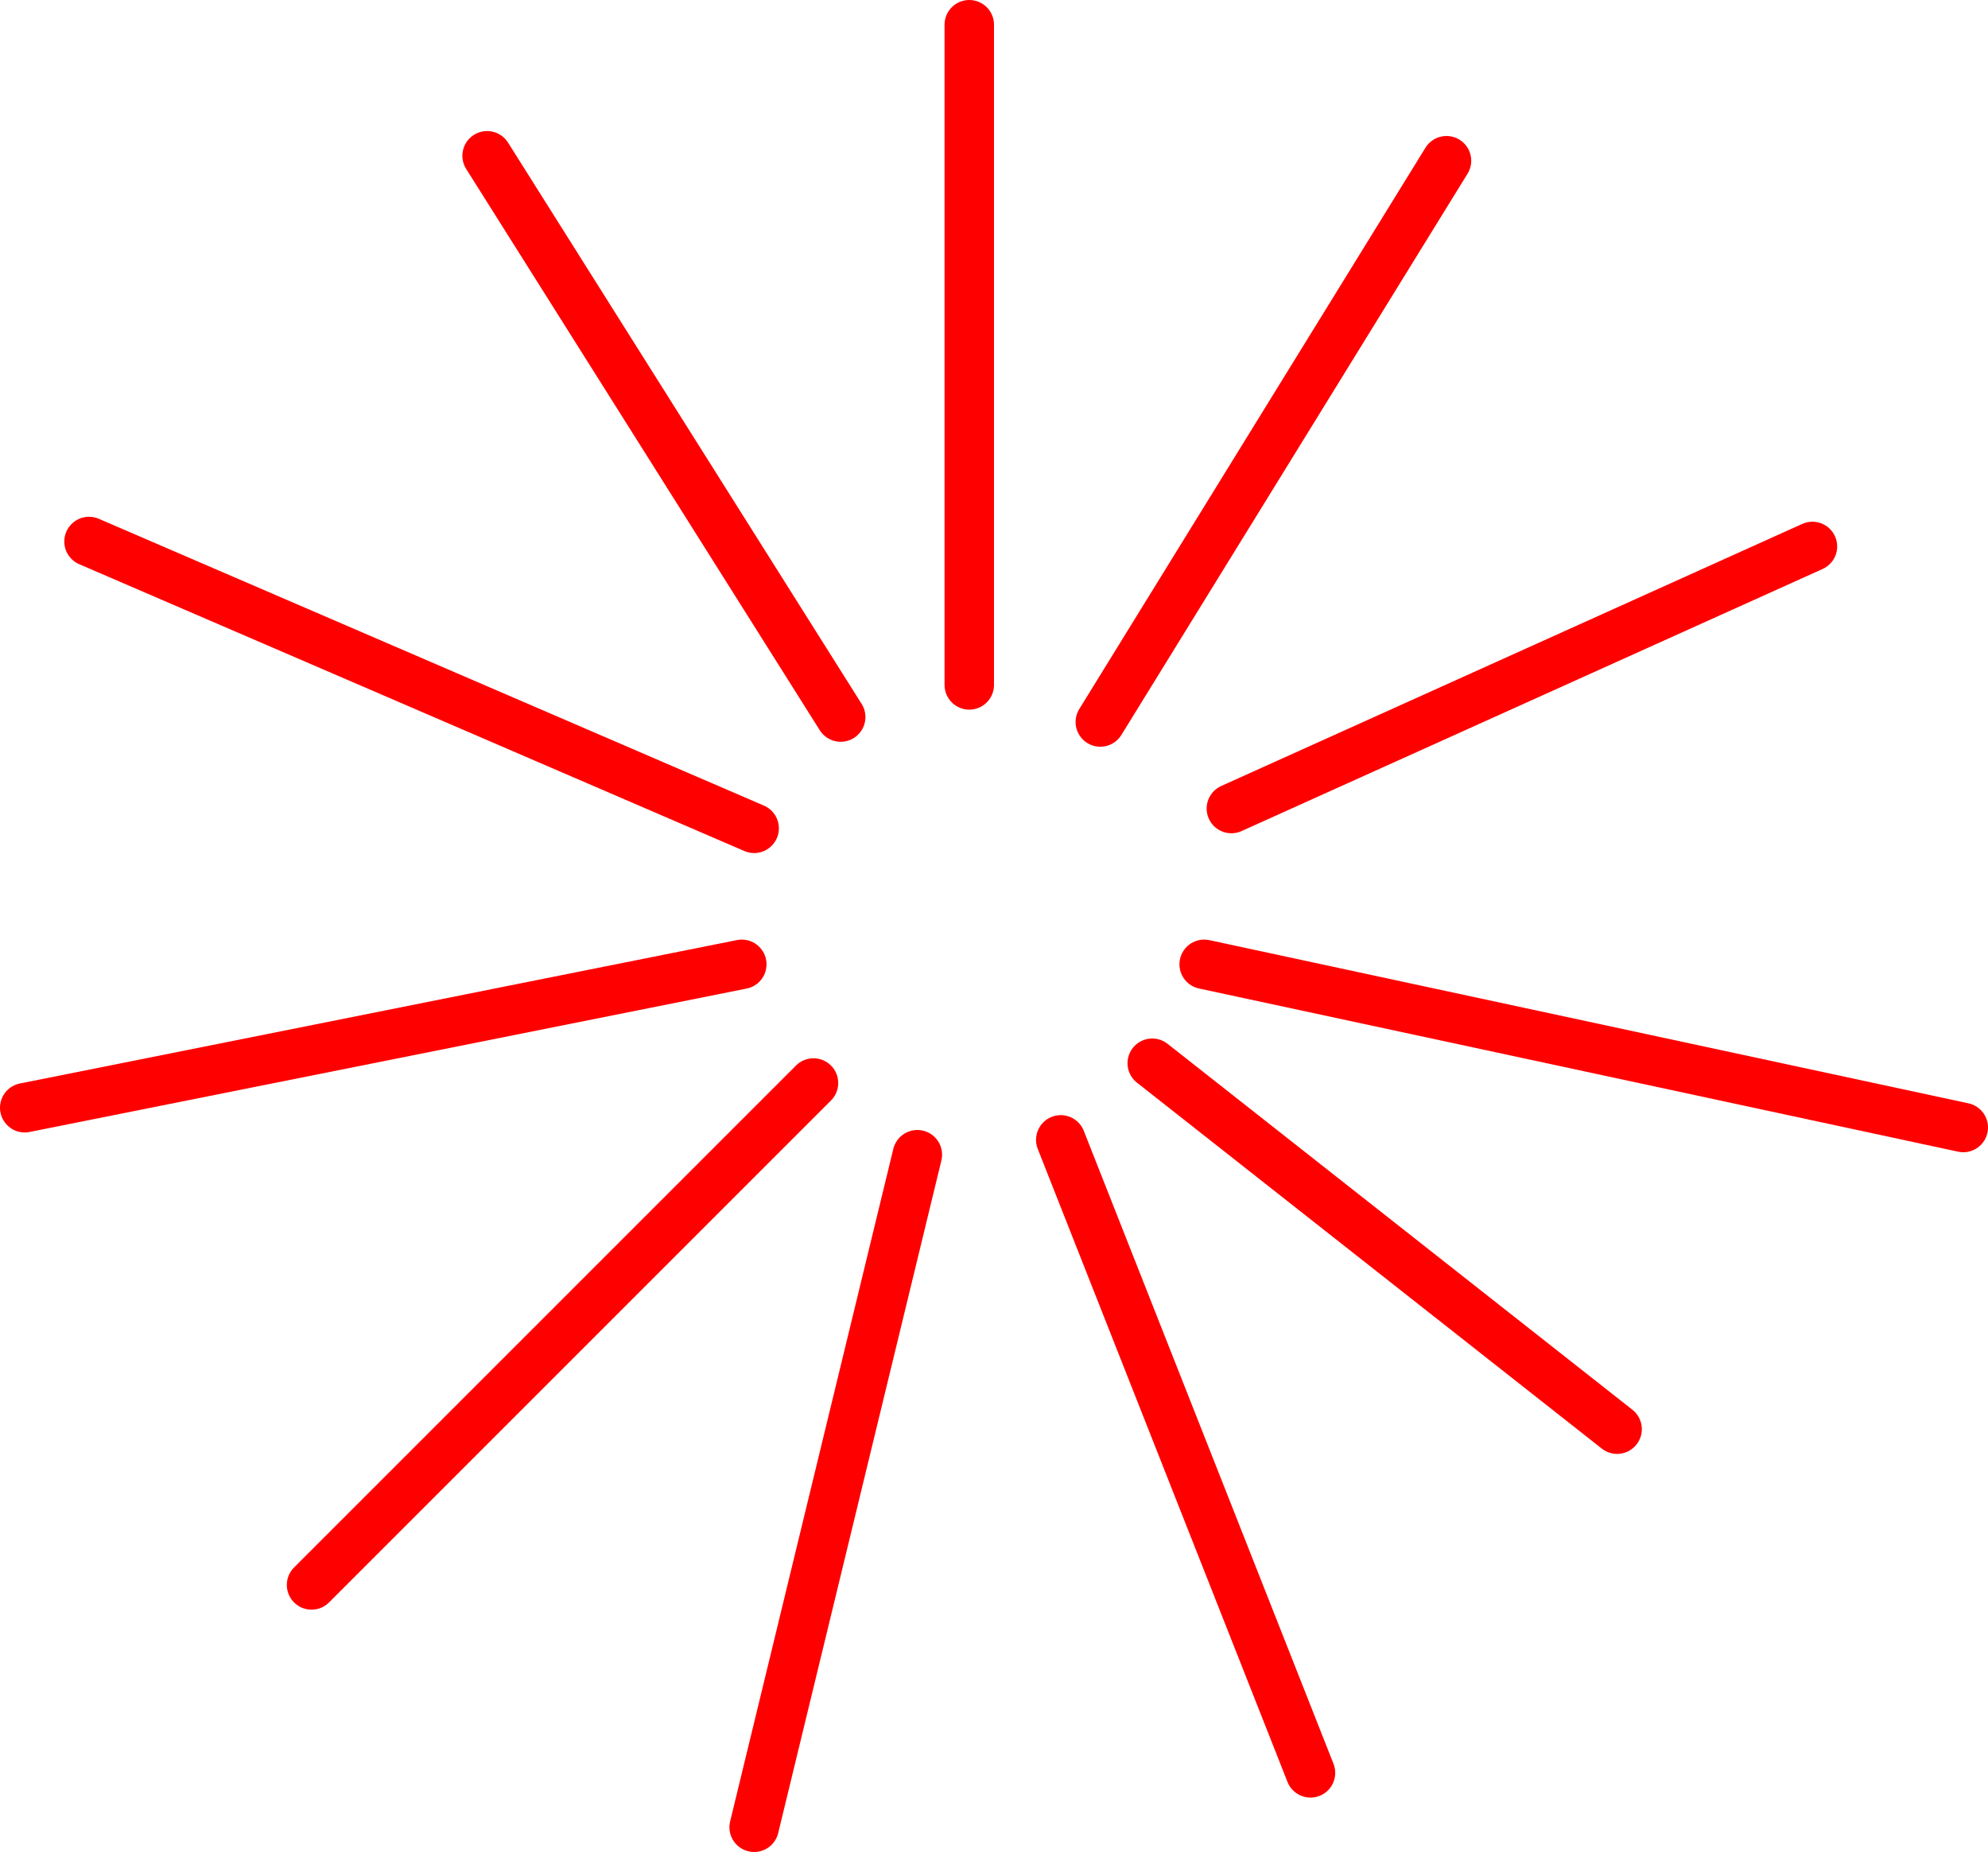
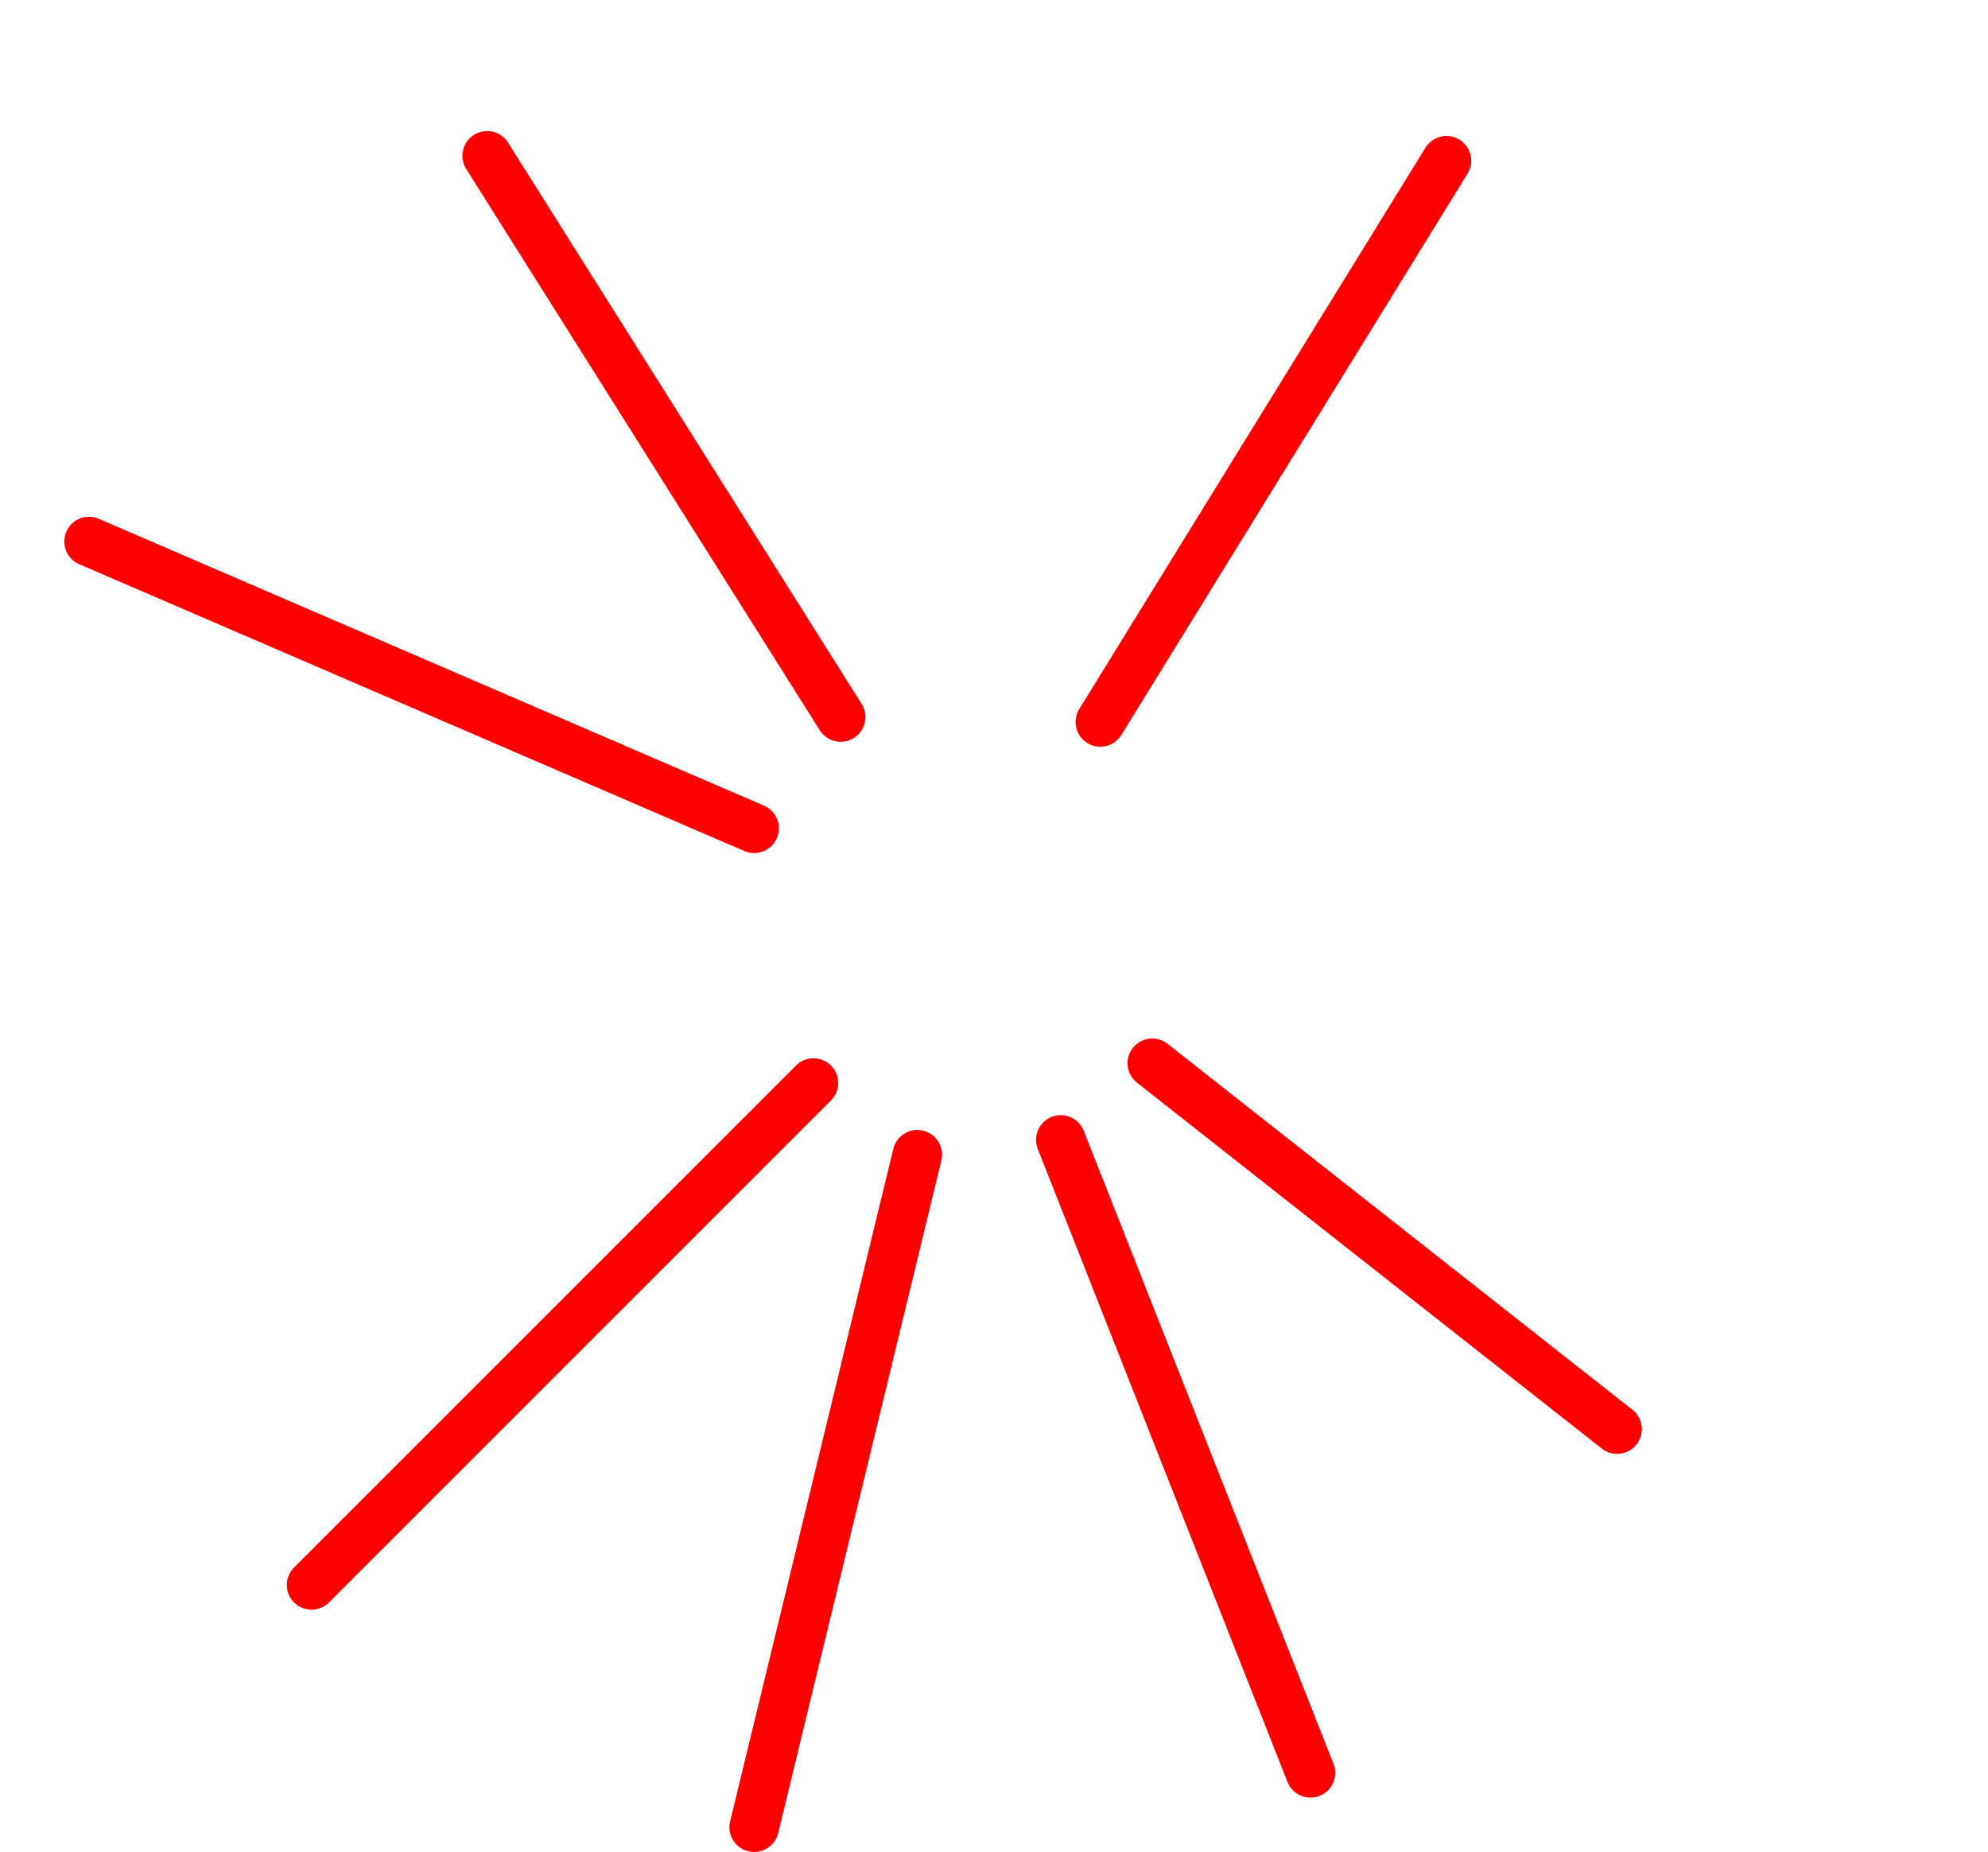
<svg xmlns="http://www.w3.org/2000/svg" height="37.45px" width="40.2px">
  <g transform="matrix(1.0, 0.0, 0.0, 1.0, 19.55, 42.8)">
    <path d="M-9.7 -39.65 L-2.55 -28.3" fill="none" stroke="#ff0000" stroke-linecap="round" stroke-linejoin="round" stroke-width="1.0" />
    <path d="M-4.3 -26.05 L-17.75 -31.85" fill="none" stroke="#ff0000" stroke-linecap="round" stroke-linejoin="round" stroke-width="1.0" />
-     <path d="M-19.05 -20.4 L-4.55 -23.3" fill="none" stroke="#ff0000" stroke-linecap="round" stroke-linejoin="round" stroke-width="1.0" />
    <path d="M-3.1 -20.9 L-13.25 -10.75" fill="none" stroke="#ff0000" stroke-linecap="round" stroke-linejoin="round" stroke-width="1.0" />
    <path d="M-1.0 -19.45 L-4.3 -5.85" fill="none" stroke="#ff0000" stroke-linecap="round" stroke-linejoin="round" stroke-width="1.0" />
    <path d="M1.9 -19.75 L6.95 -6.95" fill="none" stroke="#ff0000" stroke-linecap="round" stroke-linejoin="round" stroke-width="1.0" />
    <path d="M13.15 -13.9 L3.75 -21.3" fill="none" stroke="#ff0000" stroke-linecap="round" stroke-linejoin="round" stroke-width="1.0" />
-     <path d="M4.8 -23.3 L20.15 -20.0" fill="none" stroke="#ff0000" stroke-linecap="round" stroke-linejoin="round" stroke-width="1.0" />
-     <path d="M17.1 -31.75 L5.35 -26.45" fill="none" stroke="#ff0000" stroke-linecap="round" stroke-linejoin="round" stroke-width="1.0" />
    <path d="M9.7 -39.55 L2.7 -28.2" fill="none" stroke="#ff0000" stroke-linecap="round" stroke-linejoin="round" stroke-width="1.0" />
-     <path d="M0.05 -42.3 L0.05 -28.95" fill="none" stroke="#ff0000" stroke-linecap="round" stroke-linejoin="round" stroke-width="1.0" />
  </g>
</svg>